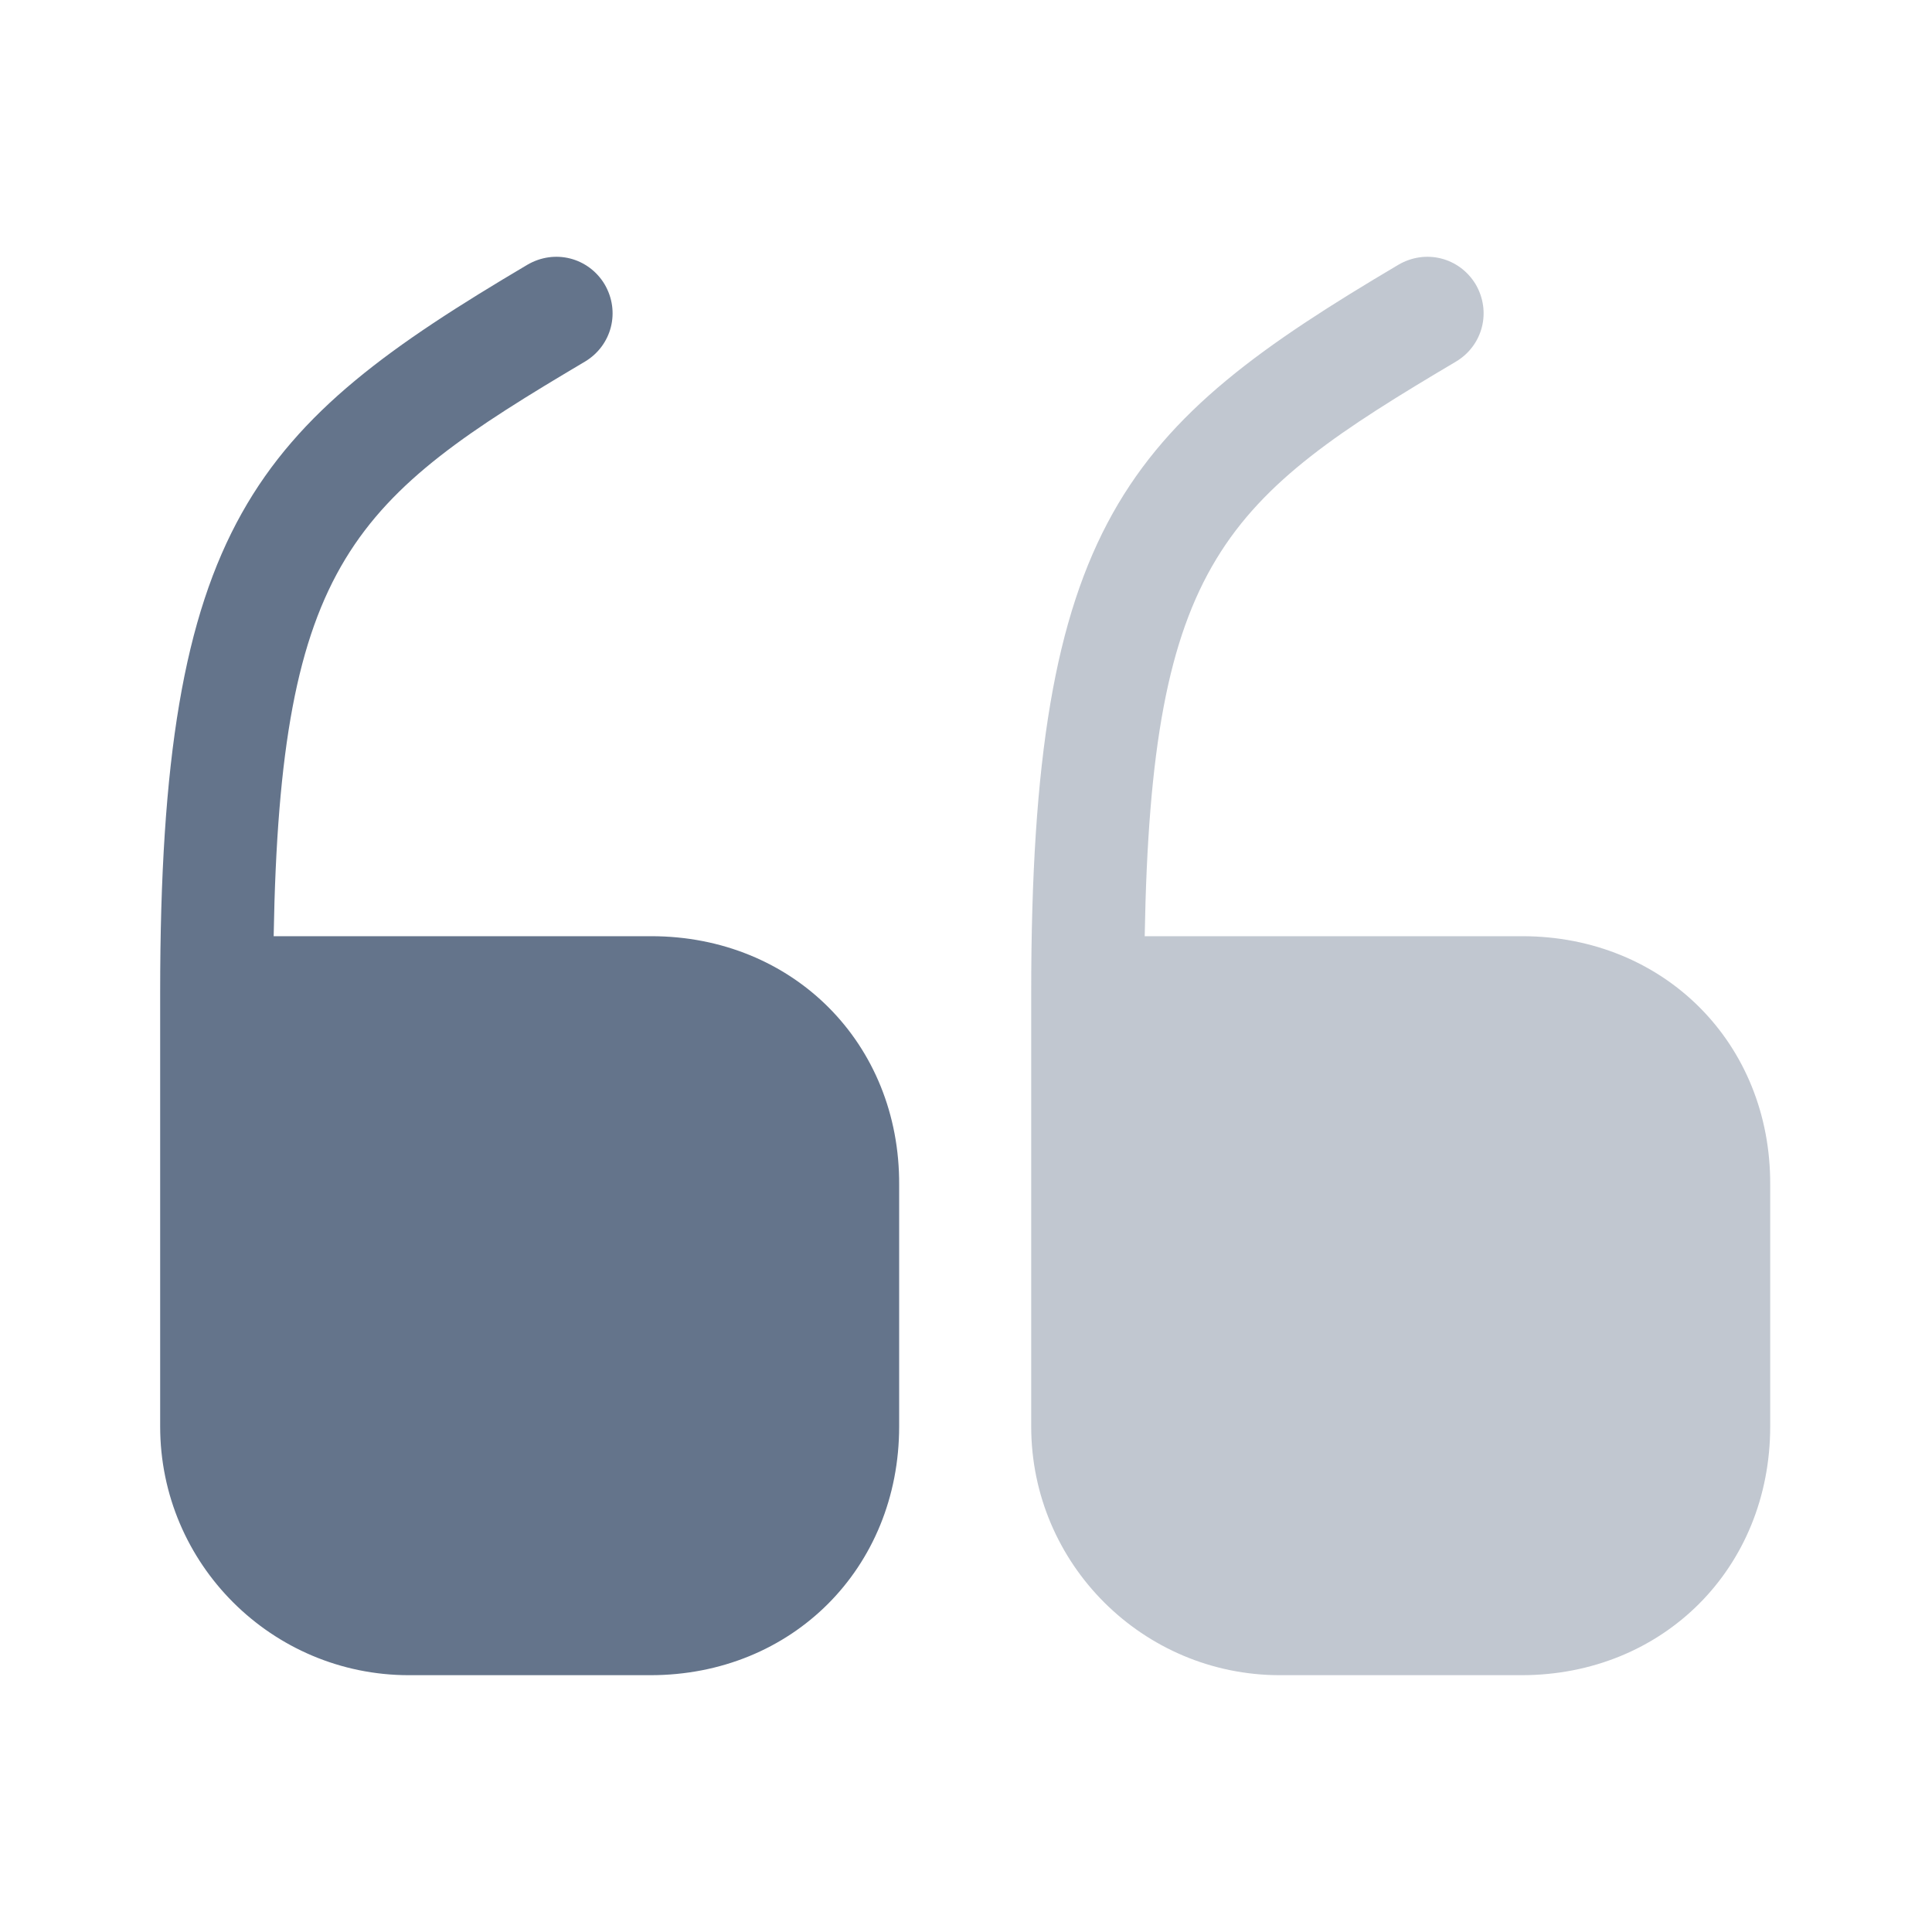
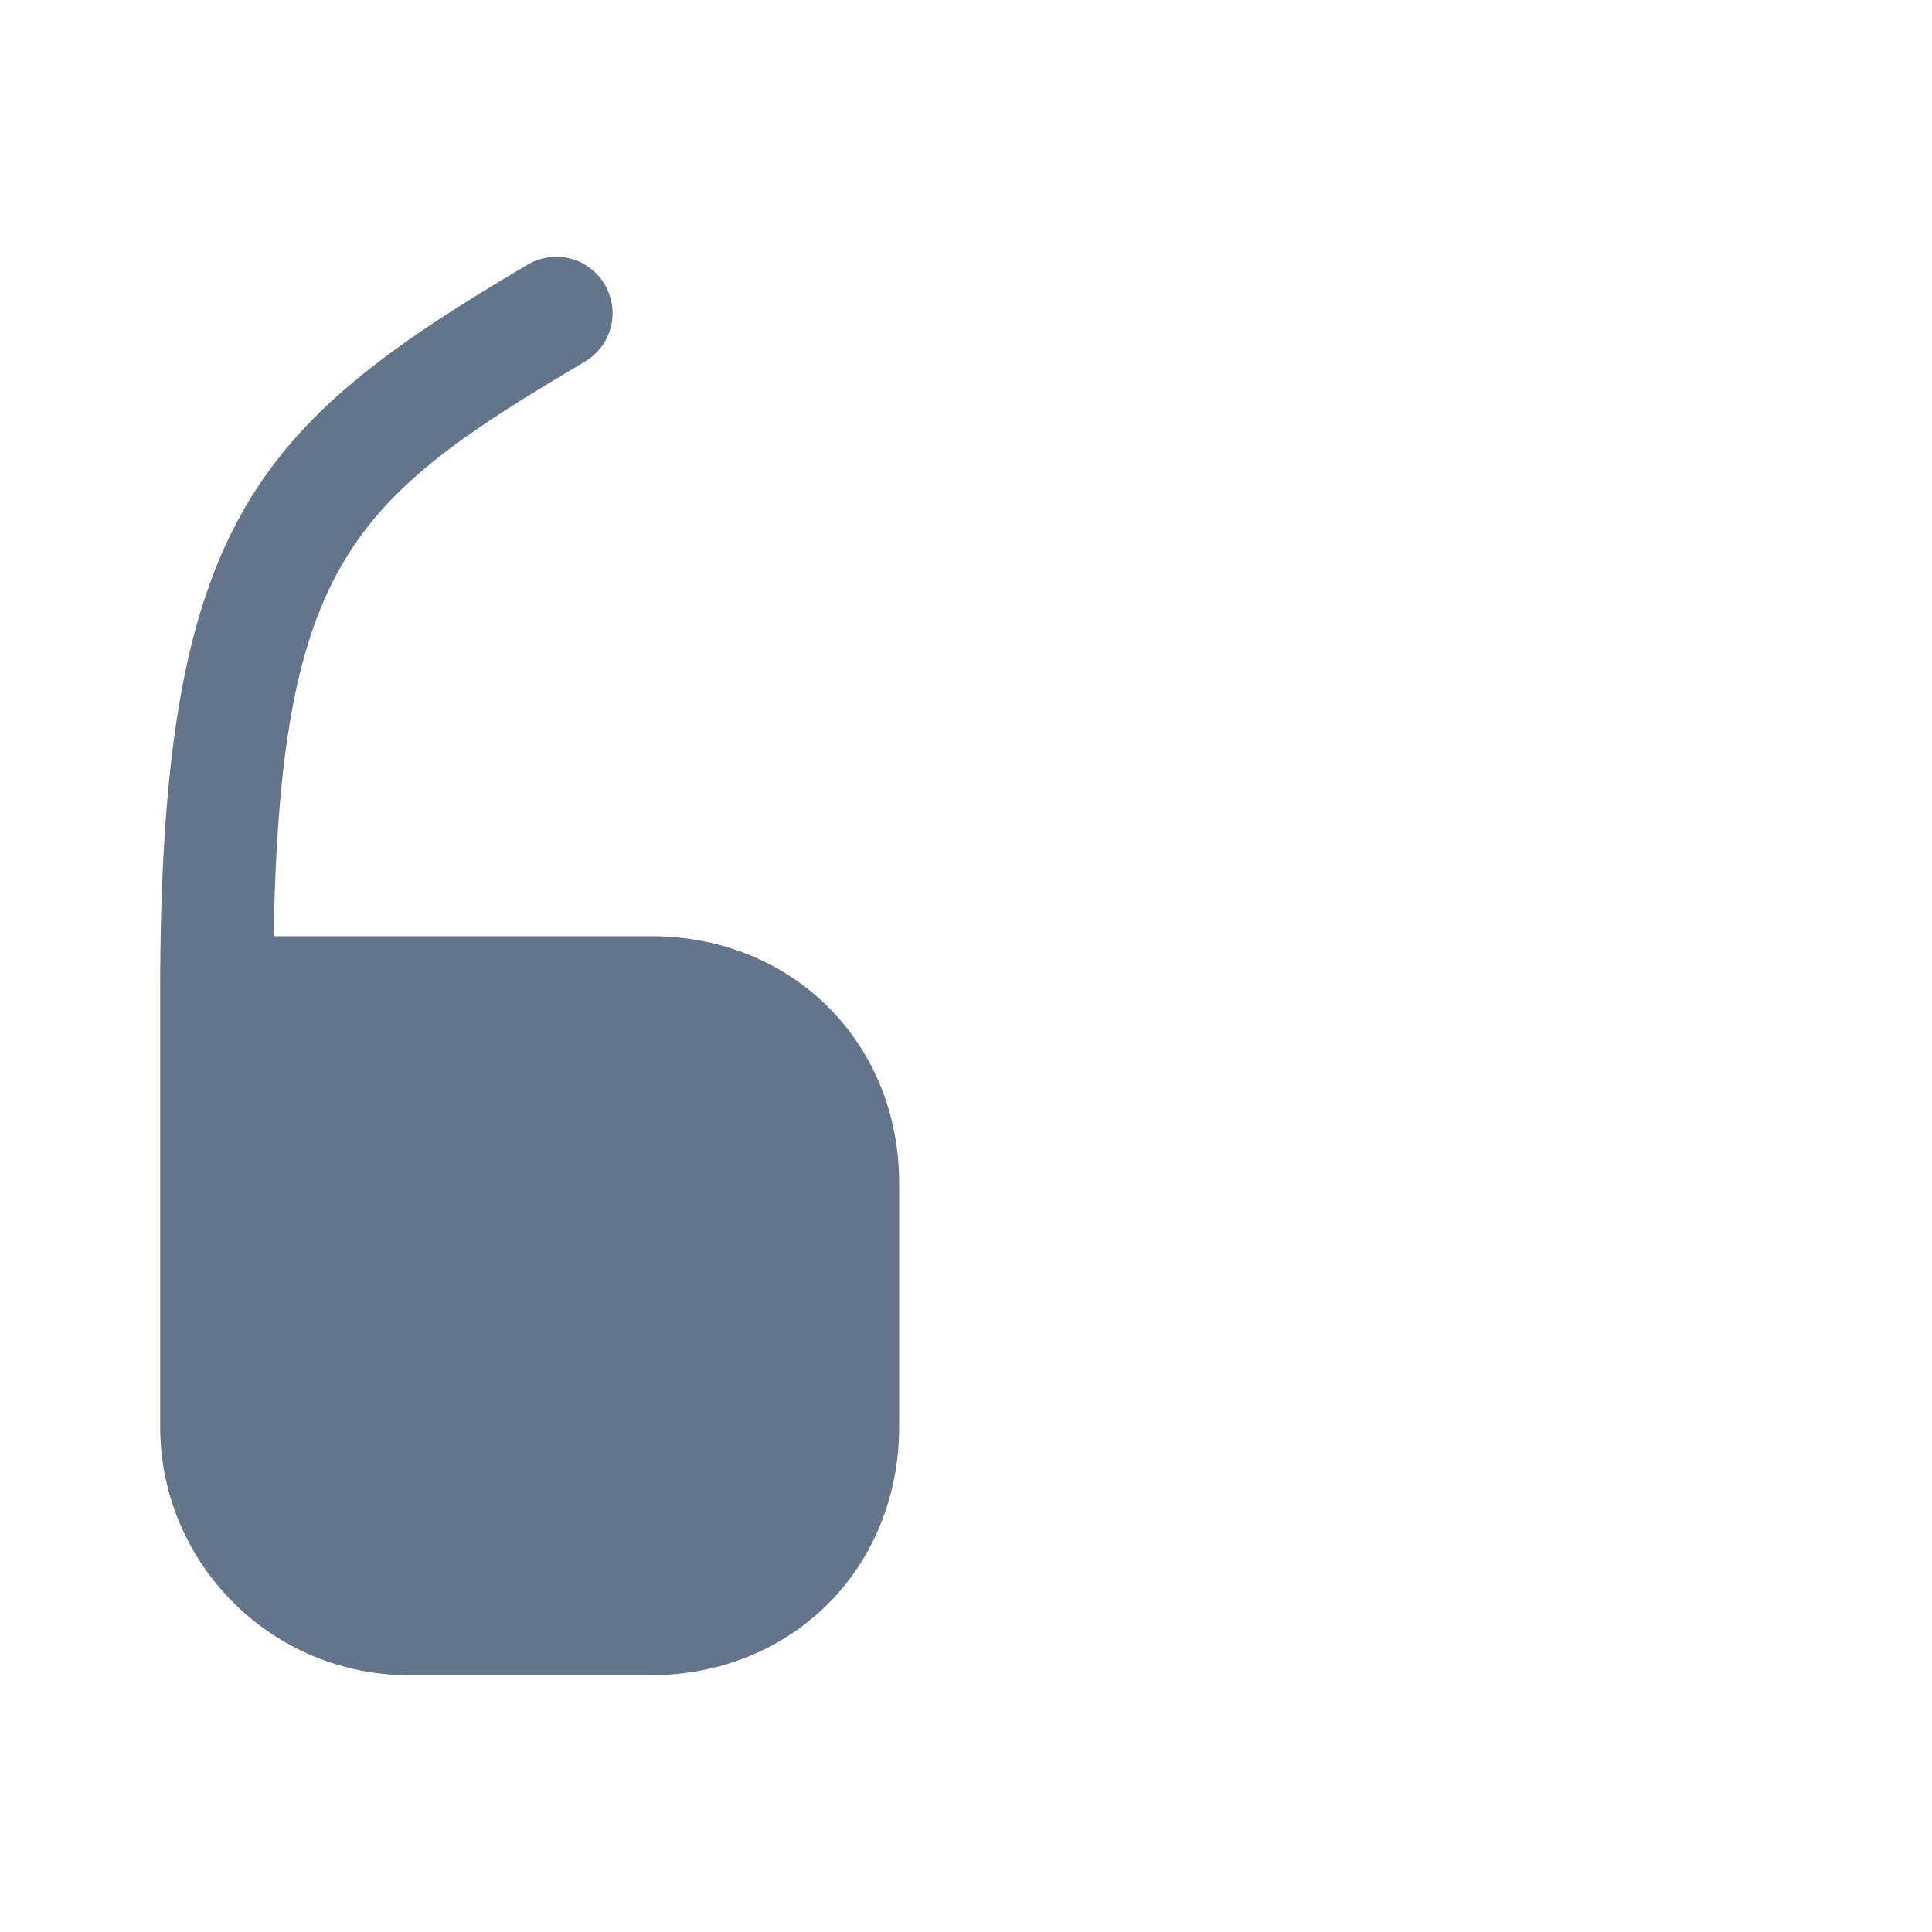
<svg xmlns="http://www.w3.org/2000/svg" width="40" height="40" viewBox="0 0 40 40" fill="none">
  <path d="M13.483 19.383H5.666C5.8 11.6 7.333 10.316 12.117 7.483C12.666 7.15 12.85 6.45 12.516 5.883C12.183 5.333 11.483 5.15 10.916 5.483C5.283 8.816 3.316 10.85 3.316 20.55V29.533C3.316 32.383 5.633 34.683 8.466 34.683H13.466C16.4 34.683 18.616 32.466 18.616 29.533V24.533C18.633 21.6 16.416 19.383 13.483 19.383Z" fill="#64748B" />
-   <path opacity="0.4" d="M31.516 19.383H23.7C23.833 11.6 25.366 10.316 30.15 7.483C30.7 7.15 30.883 6.45 30.55 5.883C30.216 5.333 29.516 5.15 28.95 5.483C23.316 8.816 21.35 10.85 21.35 20.55V29.533C21.35 32.383 23.666 34.683 26.5 34.683H31.5C34.433 34.683 36.65 32.466 36.65 29.533V24.533C36.666 21.6 34.45 19.383 31.516 19.383Z" fill="#64748B" />
</svg>